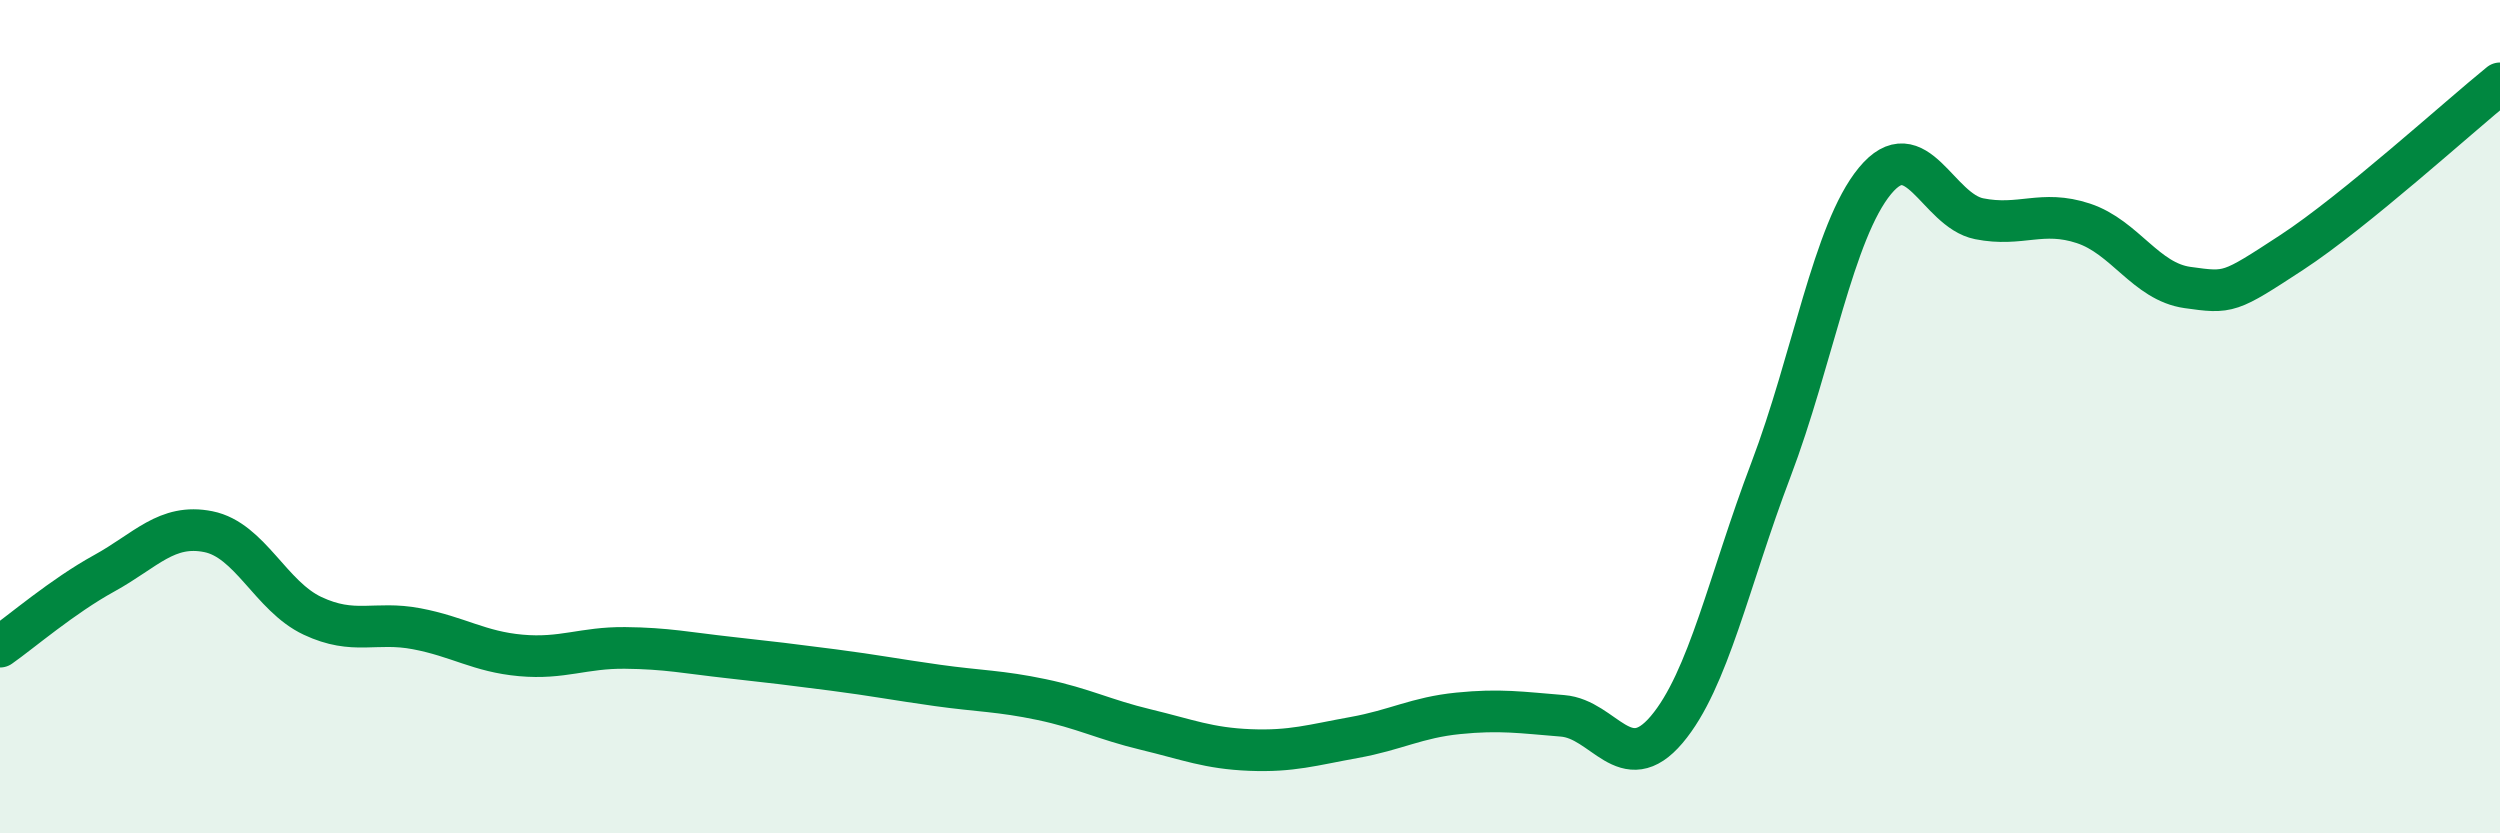
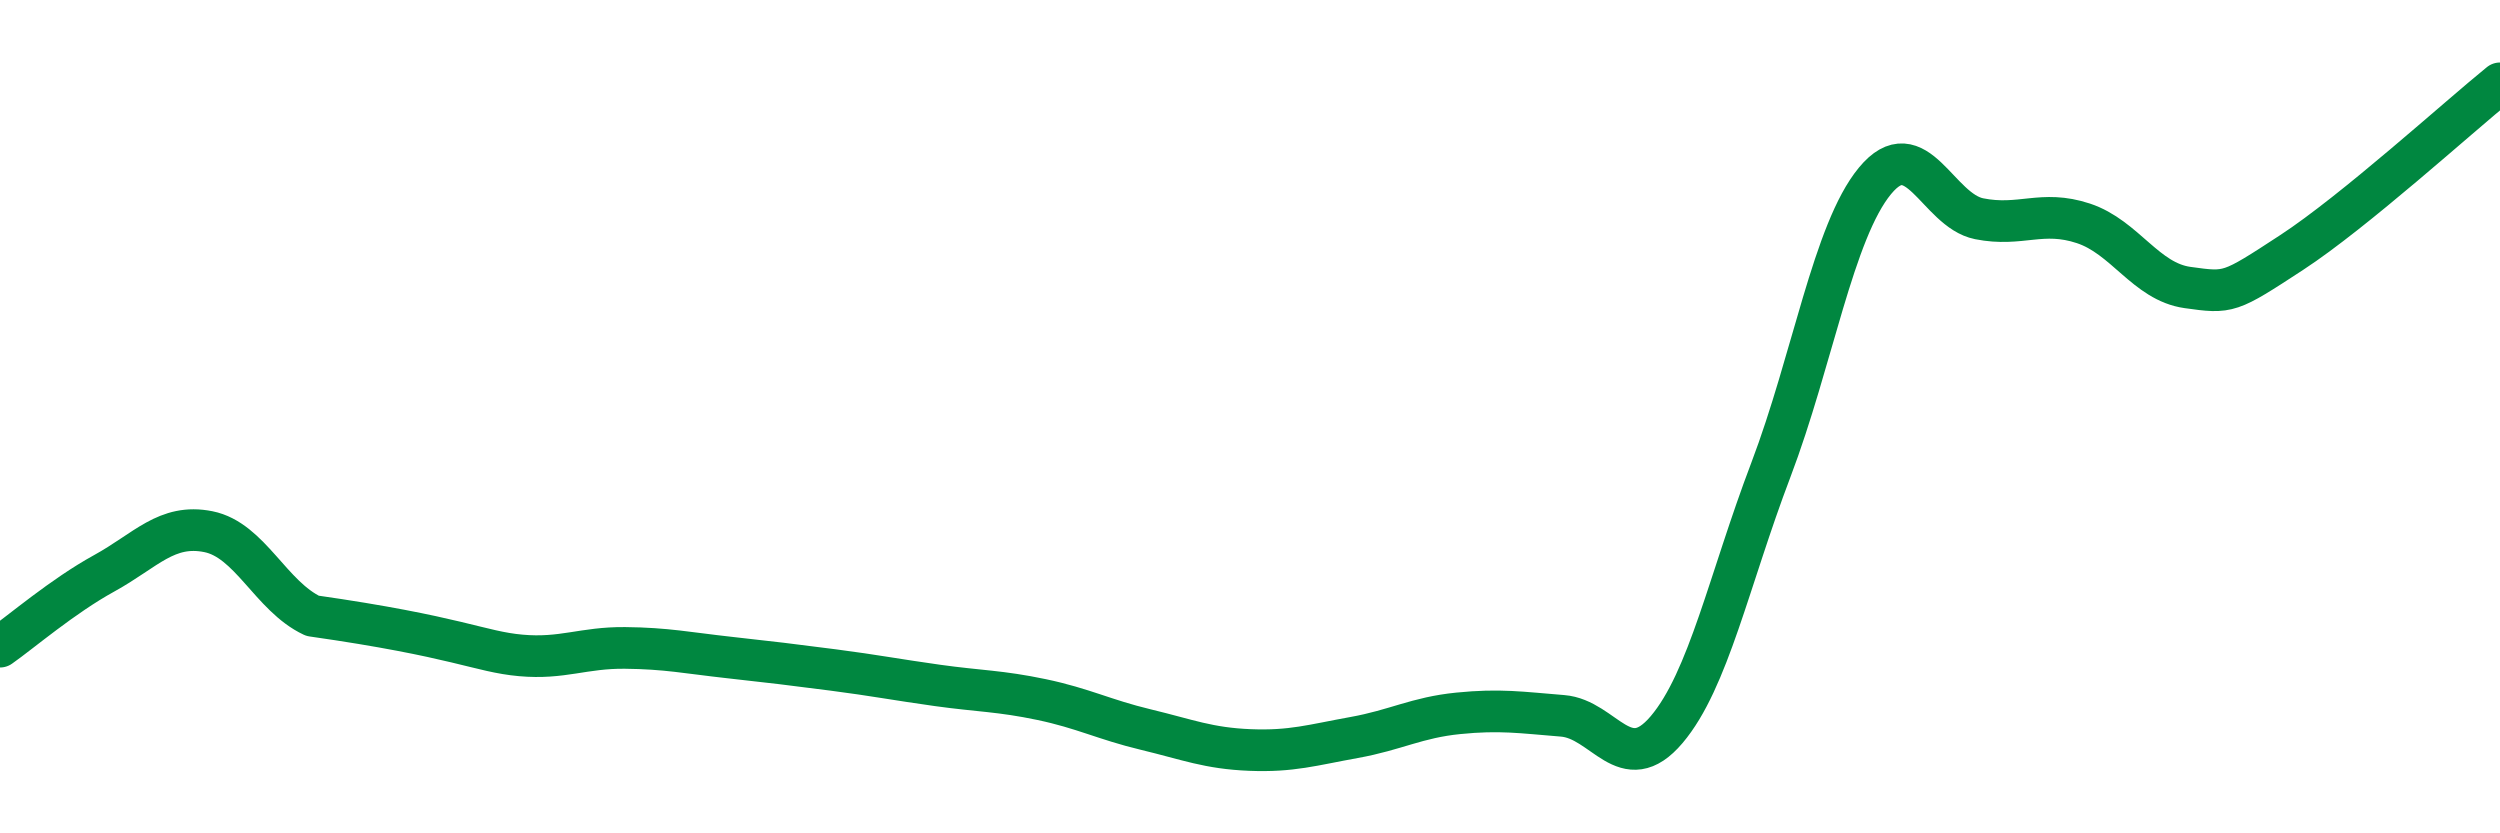
<svg xmlns="http://www.w3.org/2000/svg" width="60" height="20" viewBox="0 0 60 20">
-   <path d="M 0,15.52 C 0.5,15.17 1.5,14.31 2.5,13.76 C 3.5,13.21 4,12.56 5,12.76 C 6,12.96 6.5,14.31 7.5,14.78 C 8.5,15.25 9,14.9 10,15.09 C 11,15.28 11.5,15.64 12.5,15.73 C 13.5,15.82 14,15.54 15,15.55 C 16,15.56 16.5,15.67 17.5,15.78 C 18.5,15.89 19,15.95 20,16.08 C 21,16.21 21.5,16.31 22.5,16.45 C 23.5,16.59 24,16.58 25,16.79 C 26,17 26.5,17.27 27.5,17.51 C 28.5,17.75 29,17.96 30,18 C 31,18.04 31.5,17.88 32.5,17.7 C 33.5,17.52 34,17.22 35,17.12 C 36,17.02 36.5,17.1 37.5,17.18 C 38.5,17.26 39,18.69 40,17.51 C 41,16.33 41.5,13.91 42.5,11.28 C 43.5,8.65 44,5.55 45,4.34 C 46,3.13 46.5,5.05 47.5,5.25 C 48.5,5.45 49,5.03 50,5.36 C 51,5.69 51.5,6.76 52.5,6.9 C 53.5,7.04 53.5,7.04 55,6.06 C 56.5,5.08 59,2.81 60,2L60 20L0 20Z" fill="#008740" opacity="0.1" stroke-linecap="round" stroke-linejoin="round" />
-   <path d="M 0,15.52 C 0.5,15.17 1.5,14.31 2.5,13.76 C 3.5,13.21 4,12.56 5,12.76 C 6,12.96 6.5,14.31 7.5,14.78 C 8.5,15.25 9,14.9 10,15.09 C 11,15.28 11.5,15.64 12.5,15.73 C 13.5,15.82 14,15.54 15,15.55 C 16,15.56 16.5,15.67 17.5,15.78 C 18.5,15.89 19,15.95 20,16.08 C 21,16.21 21.5,16.31 22.5,16.45 C 23.5,16.59 24,16.58 25,16.79 C 26,17 26.5,17.27 27.5,17.51 C 28.5,17.75 29,17.96 30,18 C 31,18.04 31.5,17.88 32.5,17.7 C 33.5,17.52 34,17.22 35,17.12 C 36,17.02 36.5,17.1 37.5,17.18 C 38.5,17.26 39,18.69 40,17.51 C 41,16.33 41.5,13.91 42.5,11.28 C 43.5,8.65 44,5.55 45,4.34 C 46,3.13 46.5,5.05 47.5,5.25 C 48.5,5.45 49,5.03 50,5.36 C 51,5.69 51.5,6.76 52.5,6.9 C 53.5,7.04 53.5,7.04 55,6.06 C 56.5,5.08 59,2.81 60,2" stroke="#008740" stroke-width="1" fill="none" stroke-linecap="round" stroke-linejoin="round" />
+   <path d="M 0,15.52 C 0.5,15.17 1.5,14.31 2.5,13.76 C 3.5,13.21 4,12.56 5,12.76 C 6,12.96 6.5,14.31 7.5,14.78 C 11,15.28 11.5,15.64 12.5,15.73 C 13.5,15.82 14,15.54 15,15.55 C 16,15.56 16.5,15.67 17.5,15.78 C 18.5,15.89 19,15.95 20,16.08 C 21,16.21 21.5,16.31 22.5,16.45 C 23.5,16.59 24,16.58 25,16.79 C 26,17 26.5,17.27 27.5,17.51 C 28.5,17.75 29,17.96 30,18 C 31,18.04 31.5,17.88 32.5,17.7 C 33.5,17.52 34,17.22 35,17.12 C 36,17.02 36.5,17.1 37.5,17.18 C 38.5,17.26 39,18.69 40,17.51 C 41,16.33 41.5,13.91 42.5,11.28 C 43.5,8.65 44,5.55 45,4.34 C 46,3.13 46.5,5.05 47.5,5.25 C 48.5,5.45 49,5.03 50,5.36 C 51,5.69 51.5,6.76 52.5,6.9 C 53.5,7.04 53.5,7.04 55,6.06 C 56.5,5.08 59,2.81 60,2" stroke="#008740" stroke-width="1" fill="none" stroke-linecap="round" stroke-linejoin="round" />
</svg>